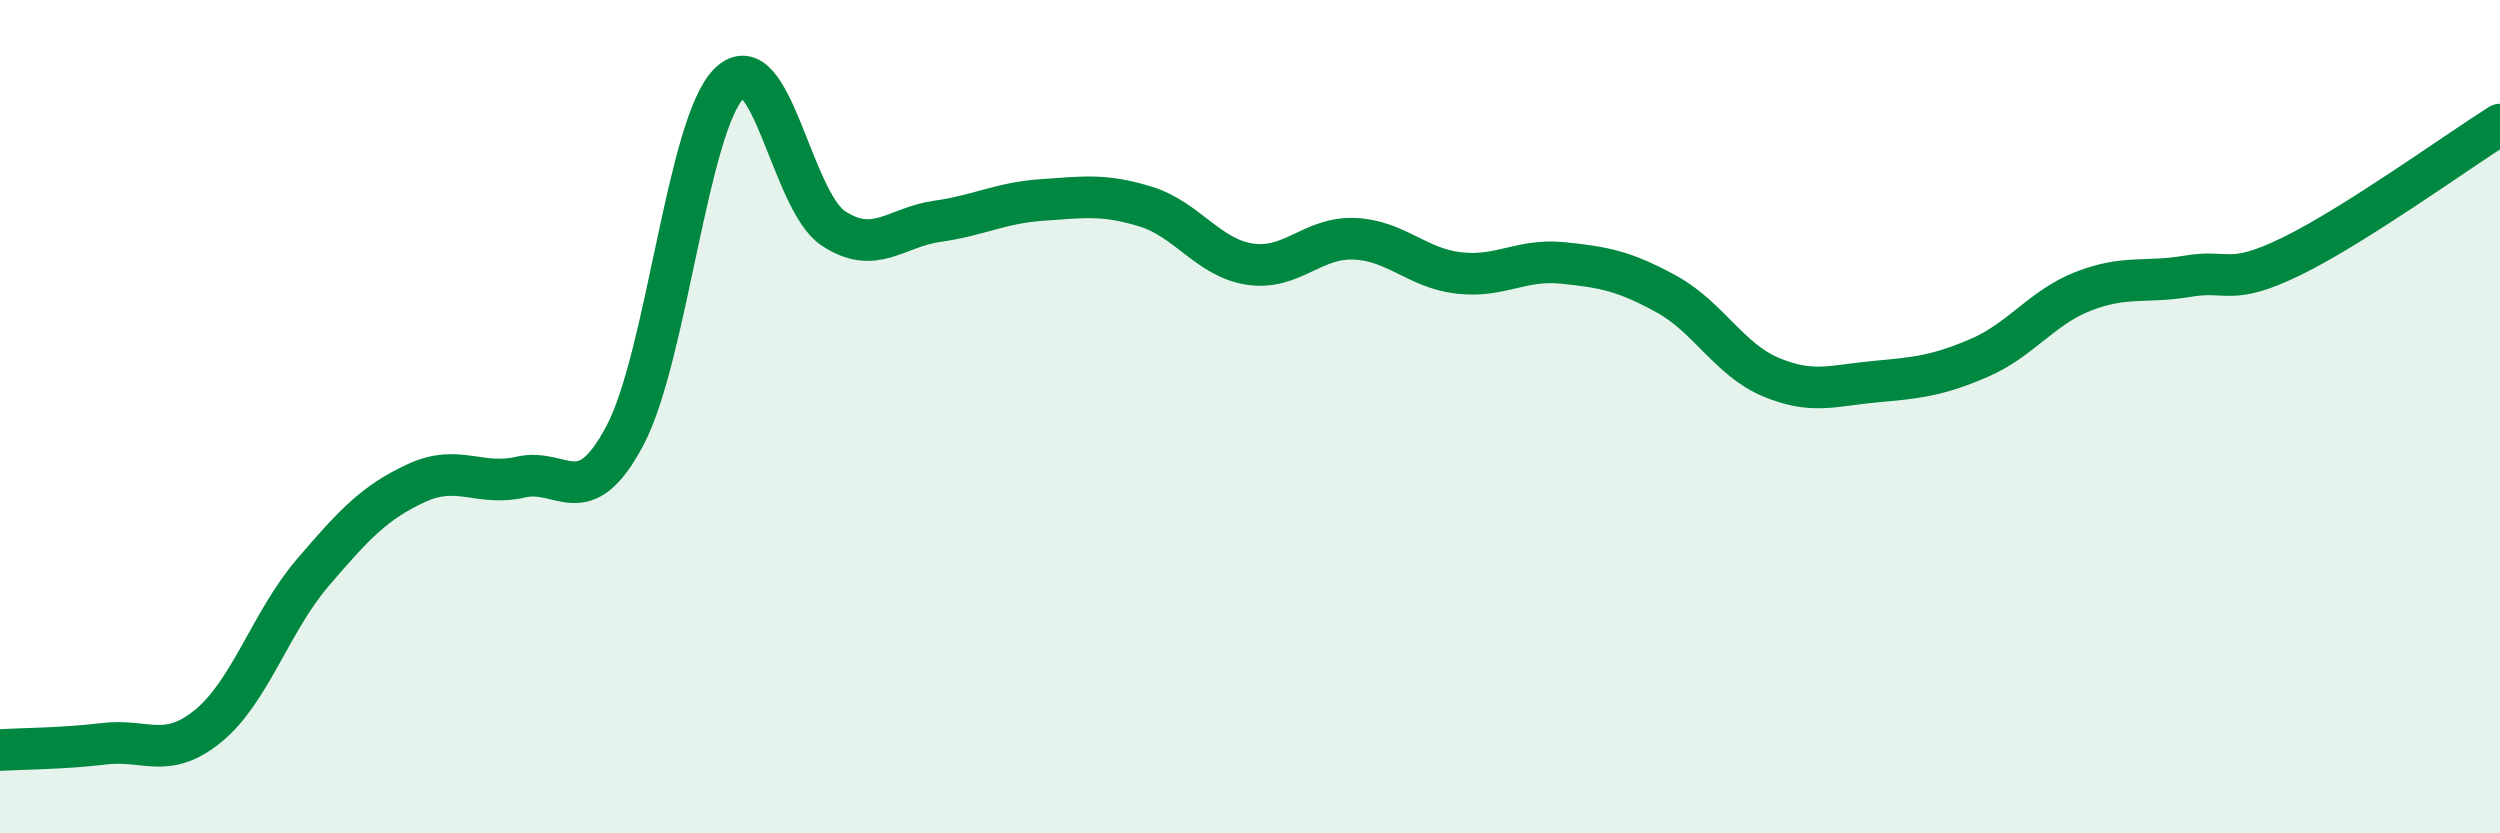
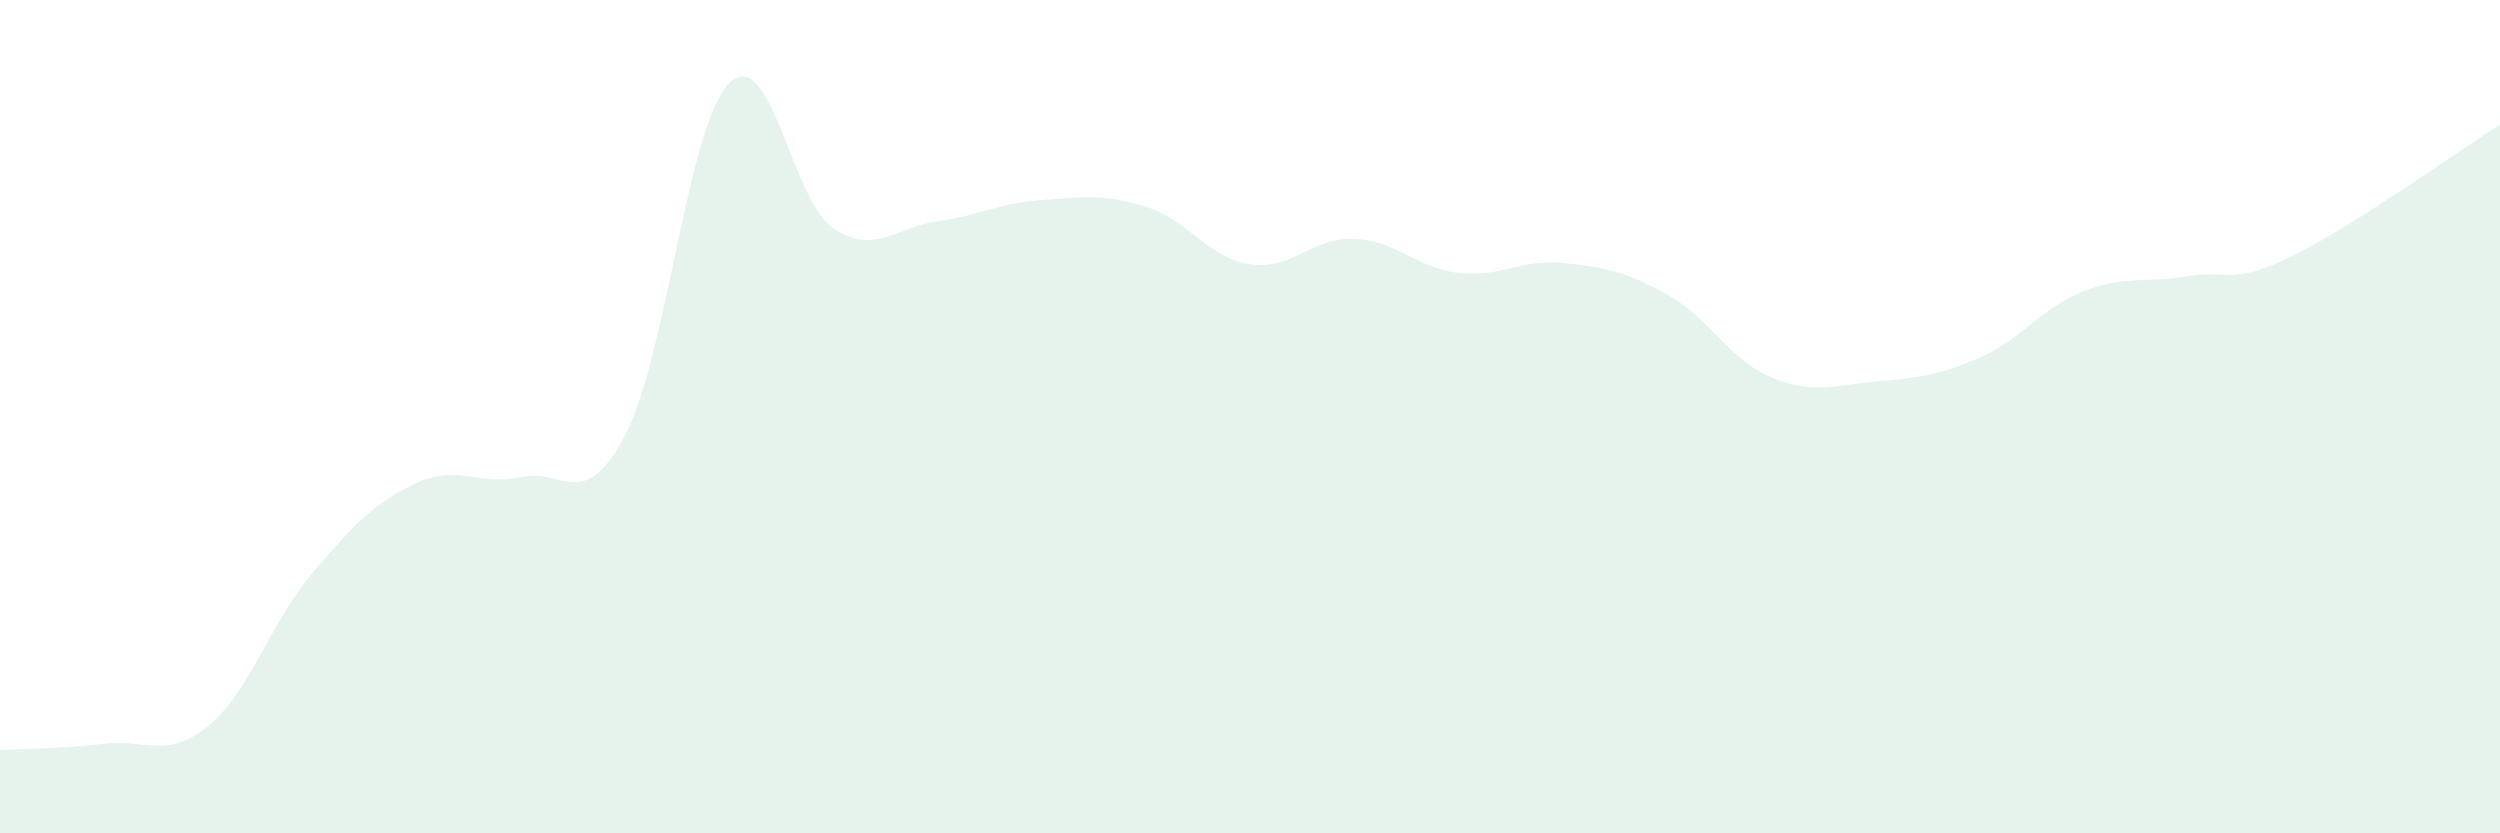
<svg xmlns="http://www.w3.org/2000/svg" width="60" height="20" viewBox="0 0 60 20">
  <path d="M 0,18 C 0.5,17.97 1.5,17.97 2.5,17.85 C 3.5,17.73 4,18.24 5,17.42 C 6,16.6 6.5,14.92 7.5,13.75 C 8.5,12.58 9,12.05 10,11.59 C 11,11.13 11.5,11.68 12.5,11.45 C 13.5,11.22 14,12.34 15,10.45 C 16,8.56 16.5,2.99 17.5,2 C 18.5,1.01 19,4.82 20,5.48 C 21,6.14 21.5,5.45 22.5,5.31 C 23.5,5.17 24,4.87 25,4.8 C 26,4.73 26.5,4.65 27.5,4.96 C 28.5,5.27 29,6.19 30,6.34 C 31,6.49 31.5,5.69 32.5,5.73 C 33.5,5.77 34,6.43 35,6.55 C 36,6.67 36.5,6.21 37.5,6.31 C 38.5,6.41 39,6.51 40,7.06 C 41,7.61 41.5,8.63 42.5,9.05 C 43.5,9.47 44,9.25 45,9.16 C 46,9.07 46.5,9.02 47.5,8.59 C 48.5,8.16 49,7.38 50,6.99 C 51,6.6 51.5,6.8 52.5,6.63 C 53.5,6.46 53.5,6.88 55,6.15 C 56.5,5.42 59,3.62 60,2.99L60 20L0 20Z" fill="#008740" opacity="0.1" stroke-linecap="round" stroke-linejoin="round" />
-   <path d="M 0,18 C 0.5,17.97 1.5,17.97 2.5,17.85 C 3.5,17.73 4,18.24 5,17.42 C 6,16.6 6.5,14.92 7.5,13.75 C 8.5,12.58 9,12.05 10,11.59 C 11,11.13 11.5,11.68 12.5,11.45 C 13.5,11.22 14,12.34 15,10.45 C 16,8.56 16.5,2.99 17.5,2 C 18.5,1.01 19,4.82 20,5.48 C 21,6.14 21.5,5.45 22.5,5.31 C 23.5,5.17 24,4.87 25,4.8 C 26,4.73 26.5,4.65 27.5,4.96 C 28.5,5.27 29,6.19 30,6.34 C 31,6.49 31.5,5.69 32.5,5.73 C 33.5,5.77 34,6.43 35,6.55 C 36,6.67 36.5,6.21 37.5,6.31 C 38.5,6.41 39,6.51 40,7.06 C 41,7.61 41.5,8.63 42.5,9.05 C 43.5,9.47 44,9.25 45,9.16 C 46,9.07 46.5,9.02 47.5,8.59 C 48.5,8.16 49,7.38 50,6.99 C 51,6.6 51.5,6.8 52.5,6.63 C 53.5,6.46 53.5,6.88 55,6.15 C 56.5,5.42 59,3.62 60,2.99" stroke="#008740" stroke-width="1" fill="none" stroke-linecap="round" stroke-linejoin="round" />
</svg>